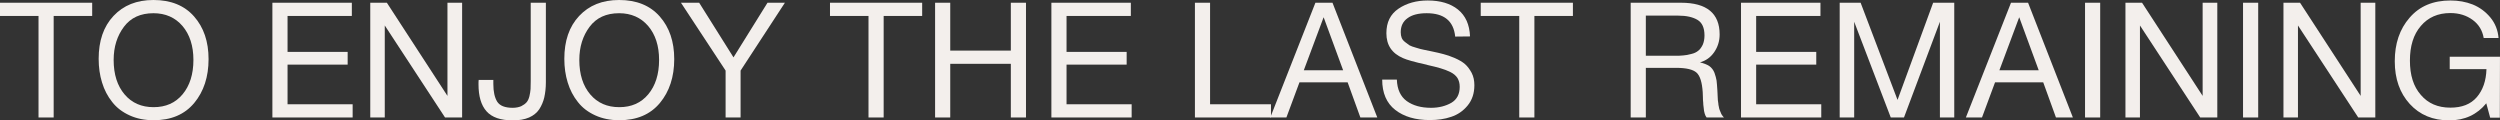
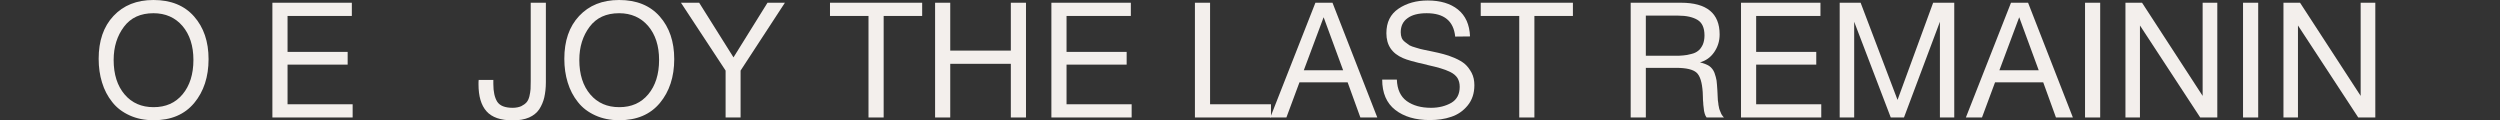
<svg xmlns="http://www.w3.org/2000/svg" viewBox="0 0 279.242 13.445" fill="none">
  <rect x="0" y="0" width="279.242" height="13.445" fill="#333333" stroke="none" />
-   <path d="M10.296 0.306V1.782H5.994V13.122H4.302V1.782H0V0.306H10.296Z" fill="#F3EFEC" />
  <path d="M17.14 0C19.084 0 20.596 0.612 21.676 1.836C22.756 3.06 23.296 4.644 23.296 6.606C23.296 8.586 22.756 10.224 21.694 11.502C20.614 12.798 19.102 13.428 17.158 13.428C16.15 13.428 15.268 13.248 14.476 12.888C13.684 12.528 13.036 12.042 12.532 11.394C12.028 10.764 11.65 10.044 11.398 9.216C11.146 8.406 11.02 7.524 11.02 6.57C11.02 4.572 11.56 2.97 12.676 1.782C13.792 0.594 15.268 0 17.14 0ZM17.14 1.476C15.7 1.476 14.602 1.98 13.846 2.988C13.09 3.996 12.694 5.22 12.694 6.696C12.694 8.316 13.108 9.594 13.918 10.548C14.728 11.502 15.808 11.97 17.158 11.97C18.508 11.97 19.588 11.502 20.398 10.53C21.19 9.576 21.604 8.298 21.604 6.696C21.604 5.112 21.19 3.852 20.38 2.898C19.57 1.962 18.49 1.476 17.14 1.476Z" fill="#F3EFEC" />
  <path d="M39.299 0.306V1.782H32.118V5.796H38.831V7.218H32.118V11.646H39.389V13.122H30.425V0.306H39.299Z" fill="#F3EFEC" />
-   <path d="M41.357 0.306H43.211L49.979 10.71V0.306H51.617V13.122H49.709L42.977 2.844V13.122H41.357V0.306Z" fill="#F3EFEC" />
  <path d="M60.972 0.306V9.198C60.972 9.846 60.9 10.404 60.792 10.89C60.684 11.358 60.486 11.808 60.234 12.204C59.964 12.6 59.586 12.906 59.1 13.122C58.596 13.338 58.002 13.446 57.282 13.446C55.914 13.446 54.942 13.104 54.348 12.438C53.736 11.754 53.448 10.746 53.448 9.414C53.448 9.234 53.448 9.072 53.466 8.928H55.104V9.378C55.104 10.242 55.248 10.89 55.536 11.358C55.824 11.808 56.4 12.042 57.264 12.042C57.642 12.042 57.966 11.97 58.218 11.862C58.47 11.736 58.668 11.592 58.812 11.43C58.956 11.268 59.064 11.034 59.136 10.746C59.208 10.44 59.244 10.17 59.262 9.936C59.262 9.72 59.28 9.414 59.28 9.018V0.306H60.972Z" fill="#F3EFEC" />
  <path d="M69.154 0C71.098 0 72.61 0.612 73.69 1.836C74.77 3.06 75.31 4.644 75.31 6.606C75.31 8.586 74.77 10.224 73.708 11.502C72.628 12.798 71.116 13.428 69.172 13.428C68.164 13.428 67.282 13.248 66.49 12.888C65.698 12.528 65.05 12.042 64.546 11.394C64.042 10.764 63.664 10.044 63.412 9.216C63.16 8.406 63.033 7.524 63.033 6.57C63.033 4.572 63.574 2.97 64.69 1.782C65.806 0.594 67.282 0 69.154 0ZM69.154 1.476C67.714 1.476 66.616 1.98 65.86 2.988C65.104 3.996 64.708 5.22 64.708 6.696C64.708 8.316 65.122 9.594 65.932 10.548C66.742 11.502 67.822 11.97 69.172 11.97C70.522 11.97 71.601 11.502 72.412 10.53C73.204 9.576 73.618 8.298 73.618 6.696C73.618 5.112 73.204 3.852 72.394 2.898C71.583 1.962 70.504 1.476 69.154 1.476Z" fill="#F3EFEC" />
  <path d="M87.671 0.306L82.721 7.884V13.122H81.047V7.884L76.061 0.306H78.095L81.929 6.408L85.727 0.306H87.671Z" fill="#F3EFEC" />
  <path d="M103.003 0.306V1.782H98.701V13.122H97.009V1.782H92.707V0.306H103.003Z" fill="#F3EFEC" />
  <path d="M114.599 0.306V13.122H112.907V7.128H106.139V13.122H104.447V0.306H106.139V5.652H112.907V0.306H114.599Z" fill="#F3EFEC" />
  <path d="M126.311 0.306V1.782H119.129V5.796H125.843V7.218H119.129V11.646H126.401V13.122H117.437V0.306H126.311Z" fill="#F3EFEC" />
  <path d="M141.965 11.646V13.122H133.469V0.306H135.161V11.646H141.965Z" fill="#F3EFEC" />
  <path d="M148.835 0.306L153.839 13.122H151.949L150.527 9.198H145.145L143.687 13.122H141.887L146.927 0.306H148.835ZM150.023 7.848L147.845 1.926L145.631 7.848H150.023Z" fill="#F3EFEC" />
  <path d="M164.197 4.068L162.541 4.086C162.361 2.34 161.299 1.476 159.355 1.476C158.437 1.476 157.717 1.656 157.213 2.034C156.709 2.394 156.457 2.916 156.457 3.6C156.457 3.834 156.493 4.05 156.565 4.23C156.637 4.41 156.763 4.554 156.943 4.698C157.123 4.842 157.285 4.95 157.429 5.058C157.591 5.148 157.843 5.238 158.167 5.328C158.509 5.436 158.779 5.508 158.977 5.544C159.193 5.58 159.499 5.652 159.931 5.742C160.471 5.85 160.903 5.958 161.245 6.048C161.605 6.138 162.019 6.282 162.487 6.48C162.973 6.696 163.351 6.912 163.639 7.164C163.927 7.416 164.161 7.74 164.377 8.136C164.593 8.55 164.683 9.018 164.683 9.522C164.683 10.422 164.431 11.178 163.927 11.79C163.423 12.402 162.811 12.816 162.091 13.05C161.371 13.302 160.579 13.41 159.697 13.41C158.095 13.41 156.817 13.032 155.845 12.276C154.873 11.52 154.387 10.386 154.387 8.892H156.025C156.061 9.99 156.439 10.782 157.123 11.286C157.825 11.79 158.725 12.042 159.841 12.042C160.723 12.042 161.479 11.844 162.109 11.484C162.721 11.124 163.045 10.53 163.045 9.702C163.045 9.306 162.955 8.982 162.793 8.712C162.613 8.442 162.361 8.226 162.001 8.046C161.641 7.866 161.281 7.74 160.921 7.632C160.561 7.524 160.075 7.398 159.499 7.272C159.409 7.254 159.355 7.236 159.319 7.218C157.987 6.93 157.123 6.678 156.727 6.498C155.467 5.958 154.855 5.04 154.855 3.708C154.855 2.484 155.305 1.584 156.205 0.972C157.105 0.36 158.203 0.054 159.481 0.054C160.885 0.054 162.019 0.396 162.847 1.062C163.693 1.746 164.143 2.736 164.197 4.068Z" fill="#F3EFEC" />
  <path d="M175.689 0.306V1.782H171.387V13.122H169.695V1.782H165.393V0.306H175.689Z" fill="#F3EFEC" />
  <path d="M182.142 0.306H187.776C190.638 0.306 192.078 1.494 192.078 3.852C192.078 4.608 191.862 5.256 191.466 5.832C191.07 6.408 190.53 6.786 189.882 6.966C190.314 7.074 190.656 7.2 190.926 7.38C191.178 7.56 191.376 7.812 191.502 8.136C191.61 8.46 191.7 8.748 191.736 9C191.772 9.252 191.79 9.63 191.826 10.116C191.826 10.17 191.826 10.296 191.844 10.476C191.844 10.656 191.862 10.782 191.862 10.854C191.862 10.926 191.862 11.034 191.88 11.196C191.898 11.376 191.916 11.502 191.934 11.574C191.934 11.664 191.952 11.772 191.988 11.916C192.006 12.06 192.042 12.186 192.078 12.276C192.114 12.366 192.15 12.474 192.204 12.582C192.24 12.69 192.294 12.798 192.366 12.888C192.42 12.978 192.492 13.05 192.564 13.122H190.62C190.53 13.014 190.458 12.852 190.404 12.672C190.35 12.492 190.314 12.294 190.296 12.042C190.26 11.79 190.242 11.592 190.242 11.448C190.224 11.304 190.206 11.07 190.206 10.782C190.188 10.494 190.188 10.332 190.188 10.296C190.116 9.216 189.9 8.478 189.504 8.118C189.108 7.758 188.352 7.578 187.2 7.578H183.834V13.122H182.142V0.306ZM183.834 1.746V6.228H187.02C187.416 6.228 187.74 6.228 188.01 6.192C188.28 6.174 188.586 6.12 188.91 6.03C189.234 5.958 189.486 5.832 189.684 5.67C189.882 5.526 190.044 5.292 190.188 5.004C190.314 4.716 190.386 4.374 190.386 3.96C190.386 3.096 190.116 2.52 189.594 2.214C189.072 1.908 188.37 1.746 187.47 1.746H183.834Z" fill="#F3EFEC" />
  <path d="M203.339 0.306V1.782H196.157V5.796H202.871V7.218H196.157V11.646H203.429V13.122H194.465V0.306H203.339Z" fill="#F3EFEC" />
  <path d="M205.487 0.306H207.826L211.949 11.16L215.926 0.306H218.284V13.122H216.682V2.43L212.669 13.122H211.192L207.106 2.43V13.122H205.487V0.306Z" fill="#F3EFEC" />
-   <path d="M226.53 0.306L231.534 13.122H229.644L228.222 9.198H222.84L221.382 13.122H219.582L224.622 0.306H226.53ZM227.718 7.848L225.54 1.926L223.326 7.848H227.718Z" fill="#F3EFEC" />
+   <path d="M226.53 0.306L231.534 13.122H229.644L228.222 9.198H222.84L221.382 13.122H219.582L224.622 0.306H226.53ZM227.718 7.848L225.54 1.926L223.326 7.848Z" fill="#F3EFEC" />
  <path d="M234.584 0.306V13.122H232.892V0.306H234.584Z" fill="#F3EFEC" />
  <path d="M237.406 0.306H239.26L246.028 10.71V0.306H247.666V13.122H245.758L239.026 2.844V13.122H237.406V0.306Z" fill="#F3EFEC" />
  <path d="M252.233 0.306V13.122H250.54V0.306H252.233Z" fill="#F3EFEC" />
  <path d="M255.055 0.306H256.908L263.678 10.71V0.306H265.315V13.122H263.408L256.675 2.844V13.122H255.055V0.306Z" fill="#F3EFEC" />
-   <path d="M279.24 6.336L279.222 13.14H278.142L277.71 11.538C276.685 12.798 275.3 13.446 273.57 13.446C271.752 13.446 270.277 12.834 269.16 11.61C268.045 10.386 267.488 8.802 267.488 6.84C267.488 4.878 268.028 3.258 269.142 1.98C270.26 0.684 271.77 0.054 273.715 0.054C274.597 0.054 275.425 0.198 276.2 0.504C276.955 0.81 277.62 1.296 278.16 1.944C278.7 2.592 279.007 3.366 279.08 4.248H277.422C277.28 3.42 276.882 2.736 276.2 2.232C275.515 1.728 274.687 1.458 273.697 1.458C272.31 1.458 271.212 1.944 270.402 2.898C269.575 3.852 269.18 5.148 269.18 6.768C269.18 8.388 269.575 9.666 270.402 10.602C271.212 11.556 272.31 12.024 273.697 12.024C274.992 12.024 275.965 11.646 276.65 10.854C277.332 10.062 277.692 9.018 277.73 7.722H273.625V6.336H279.24Z" fill="#F3EFEC" />
</svg>